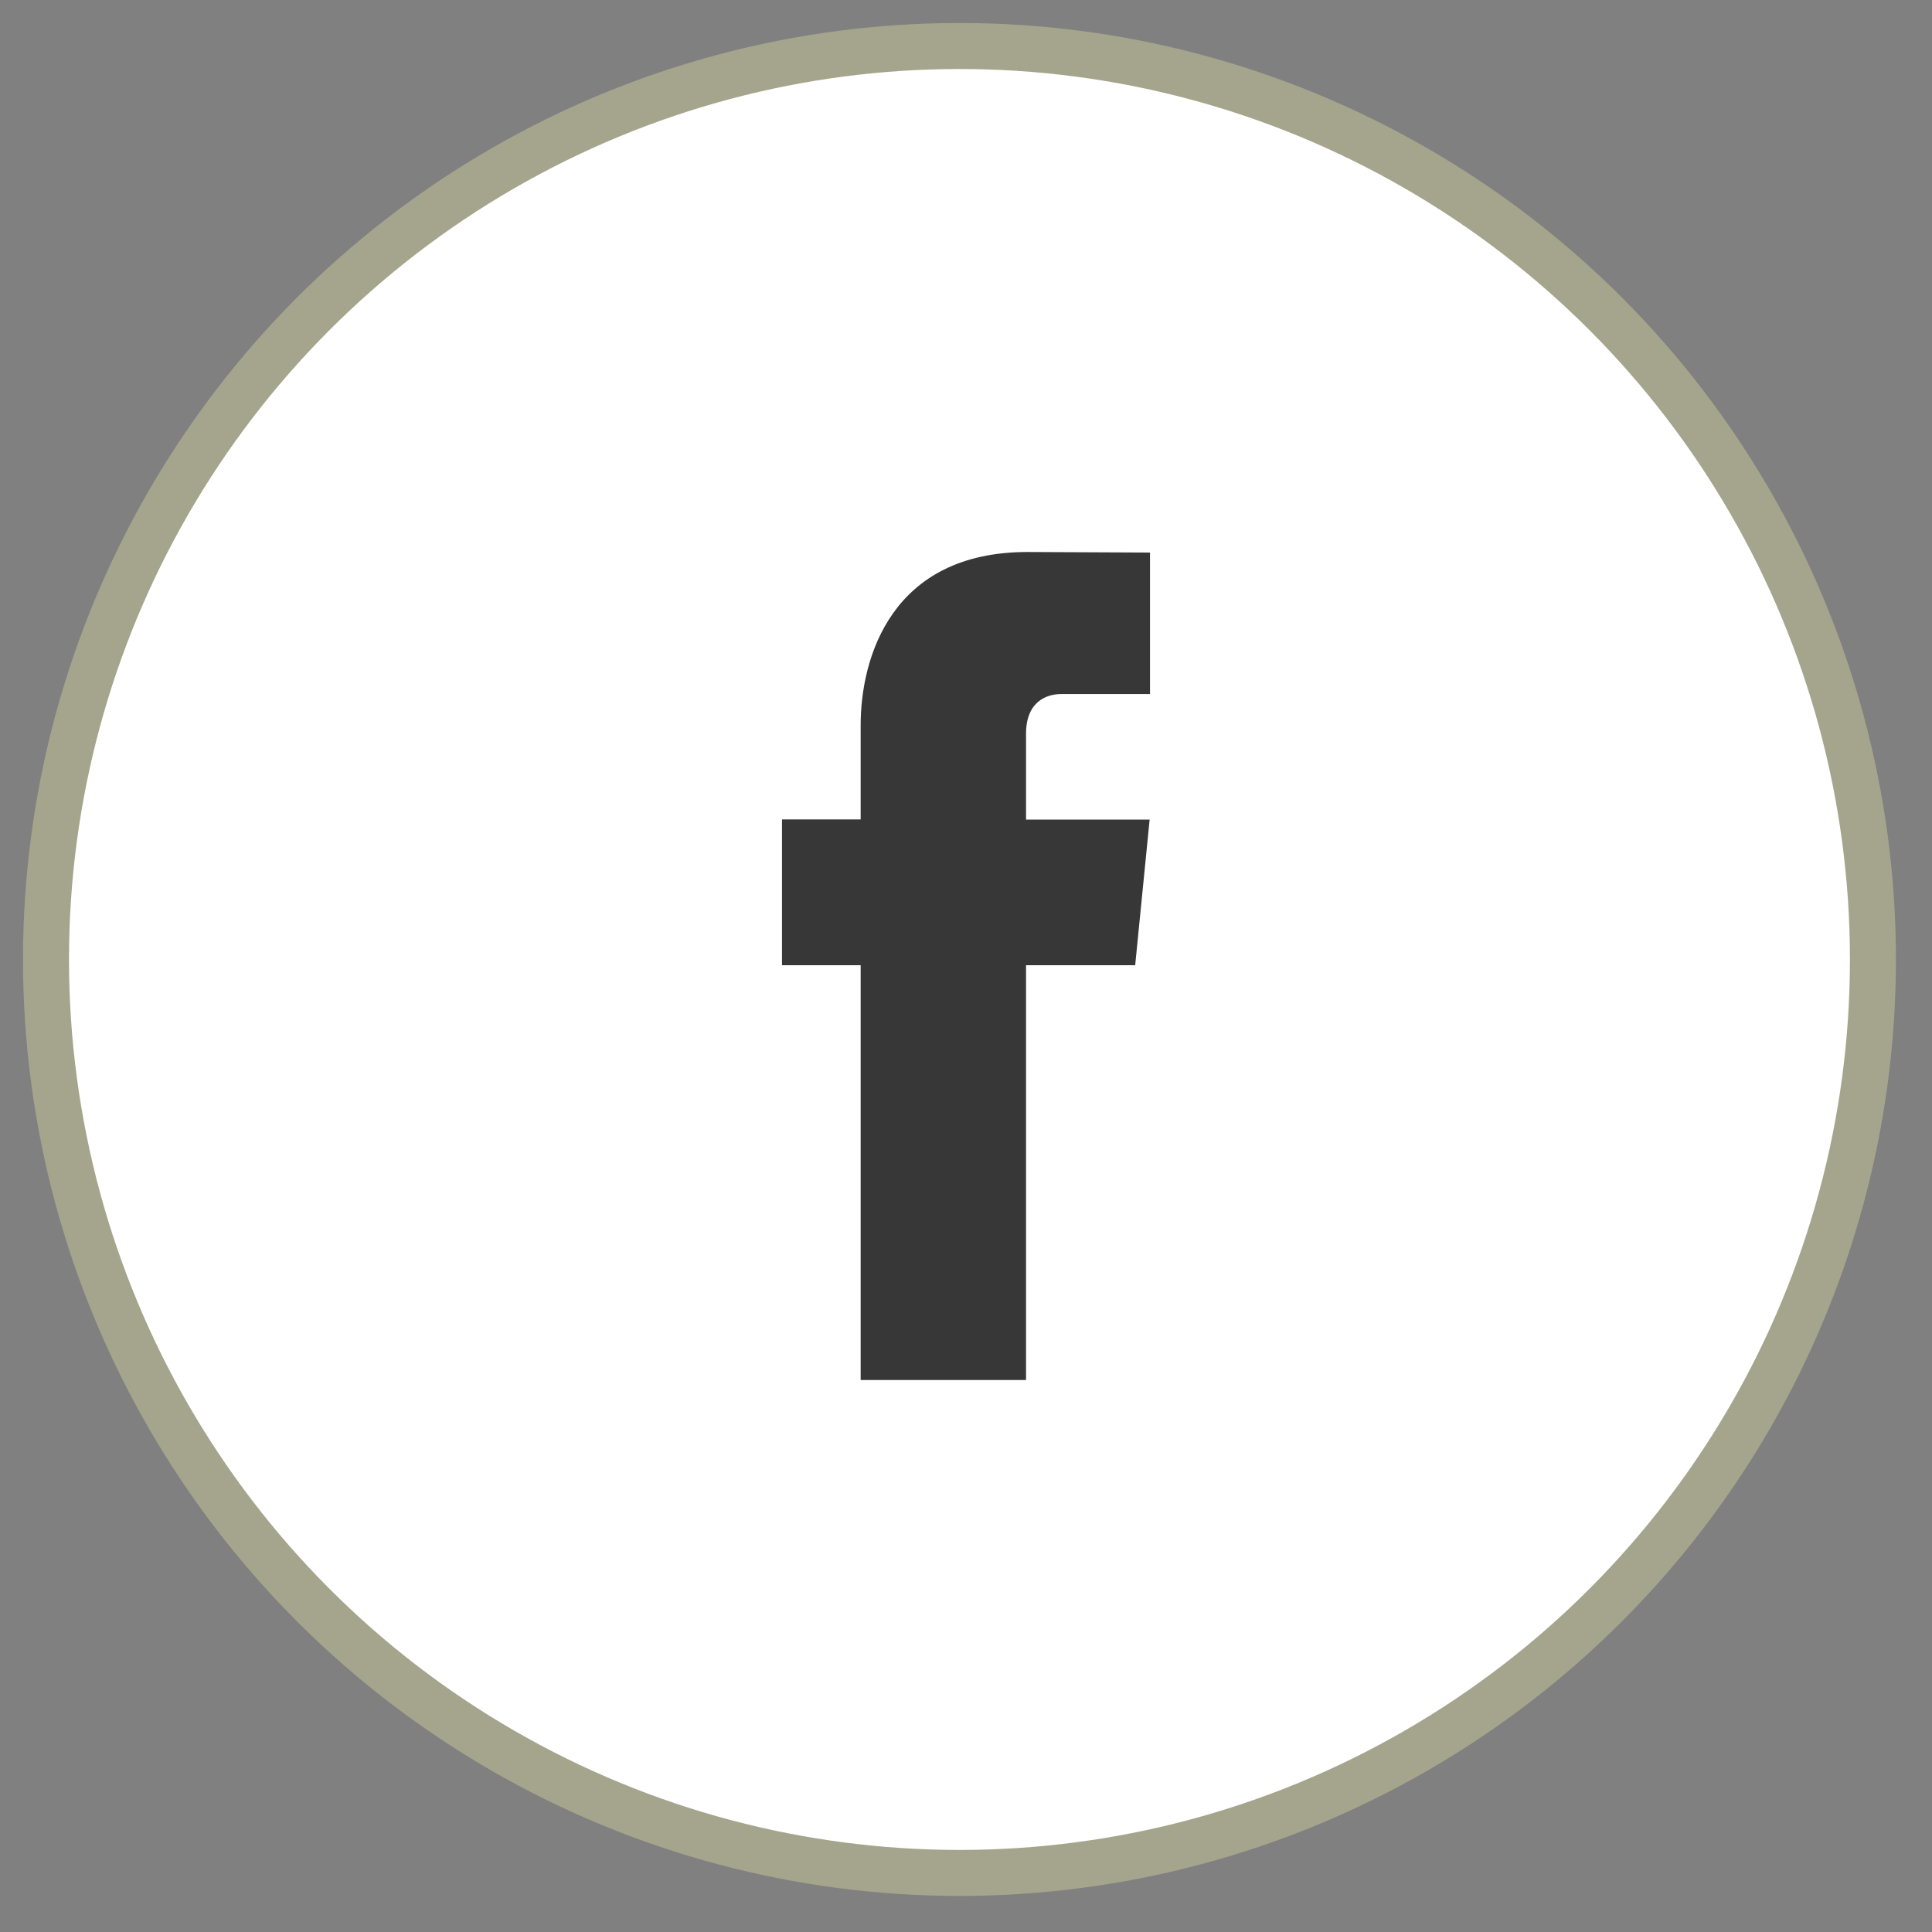
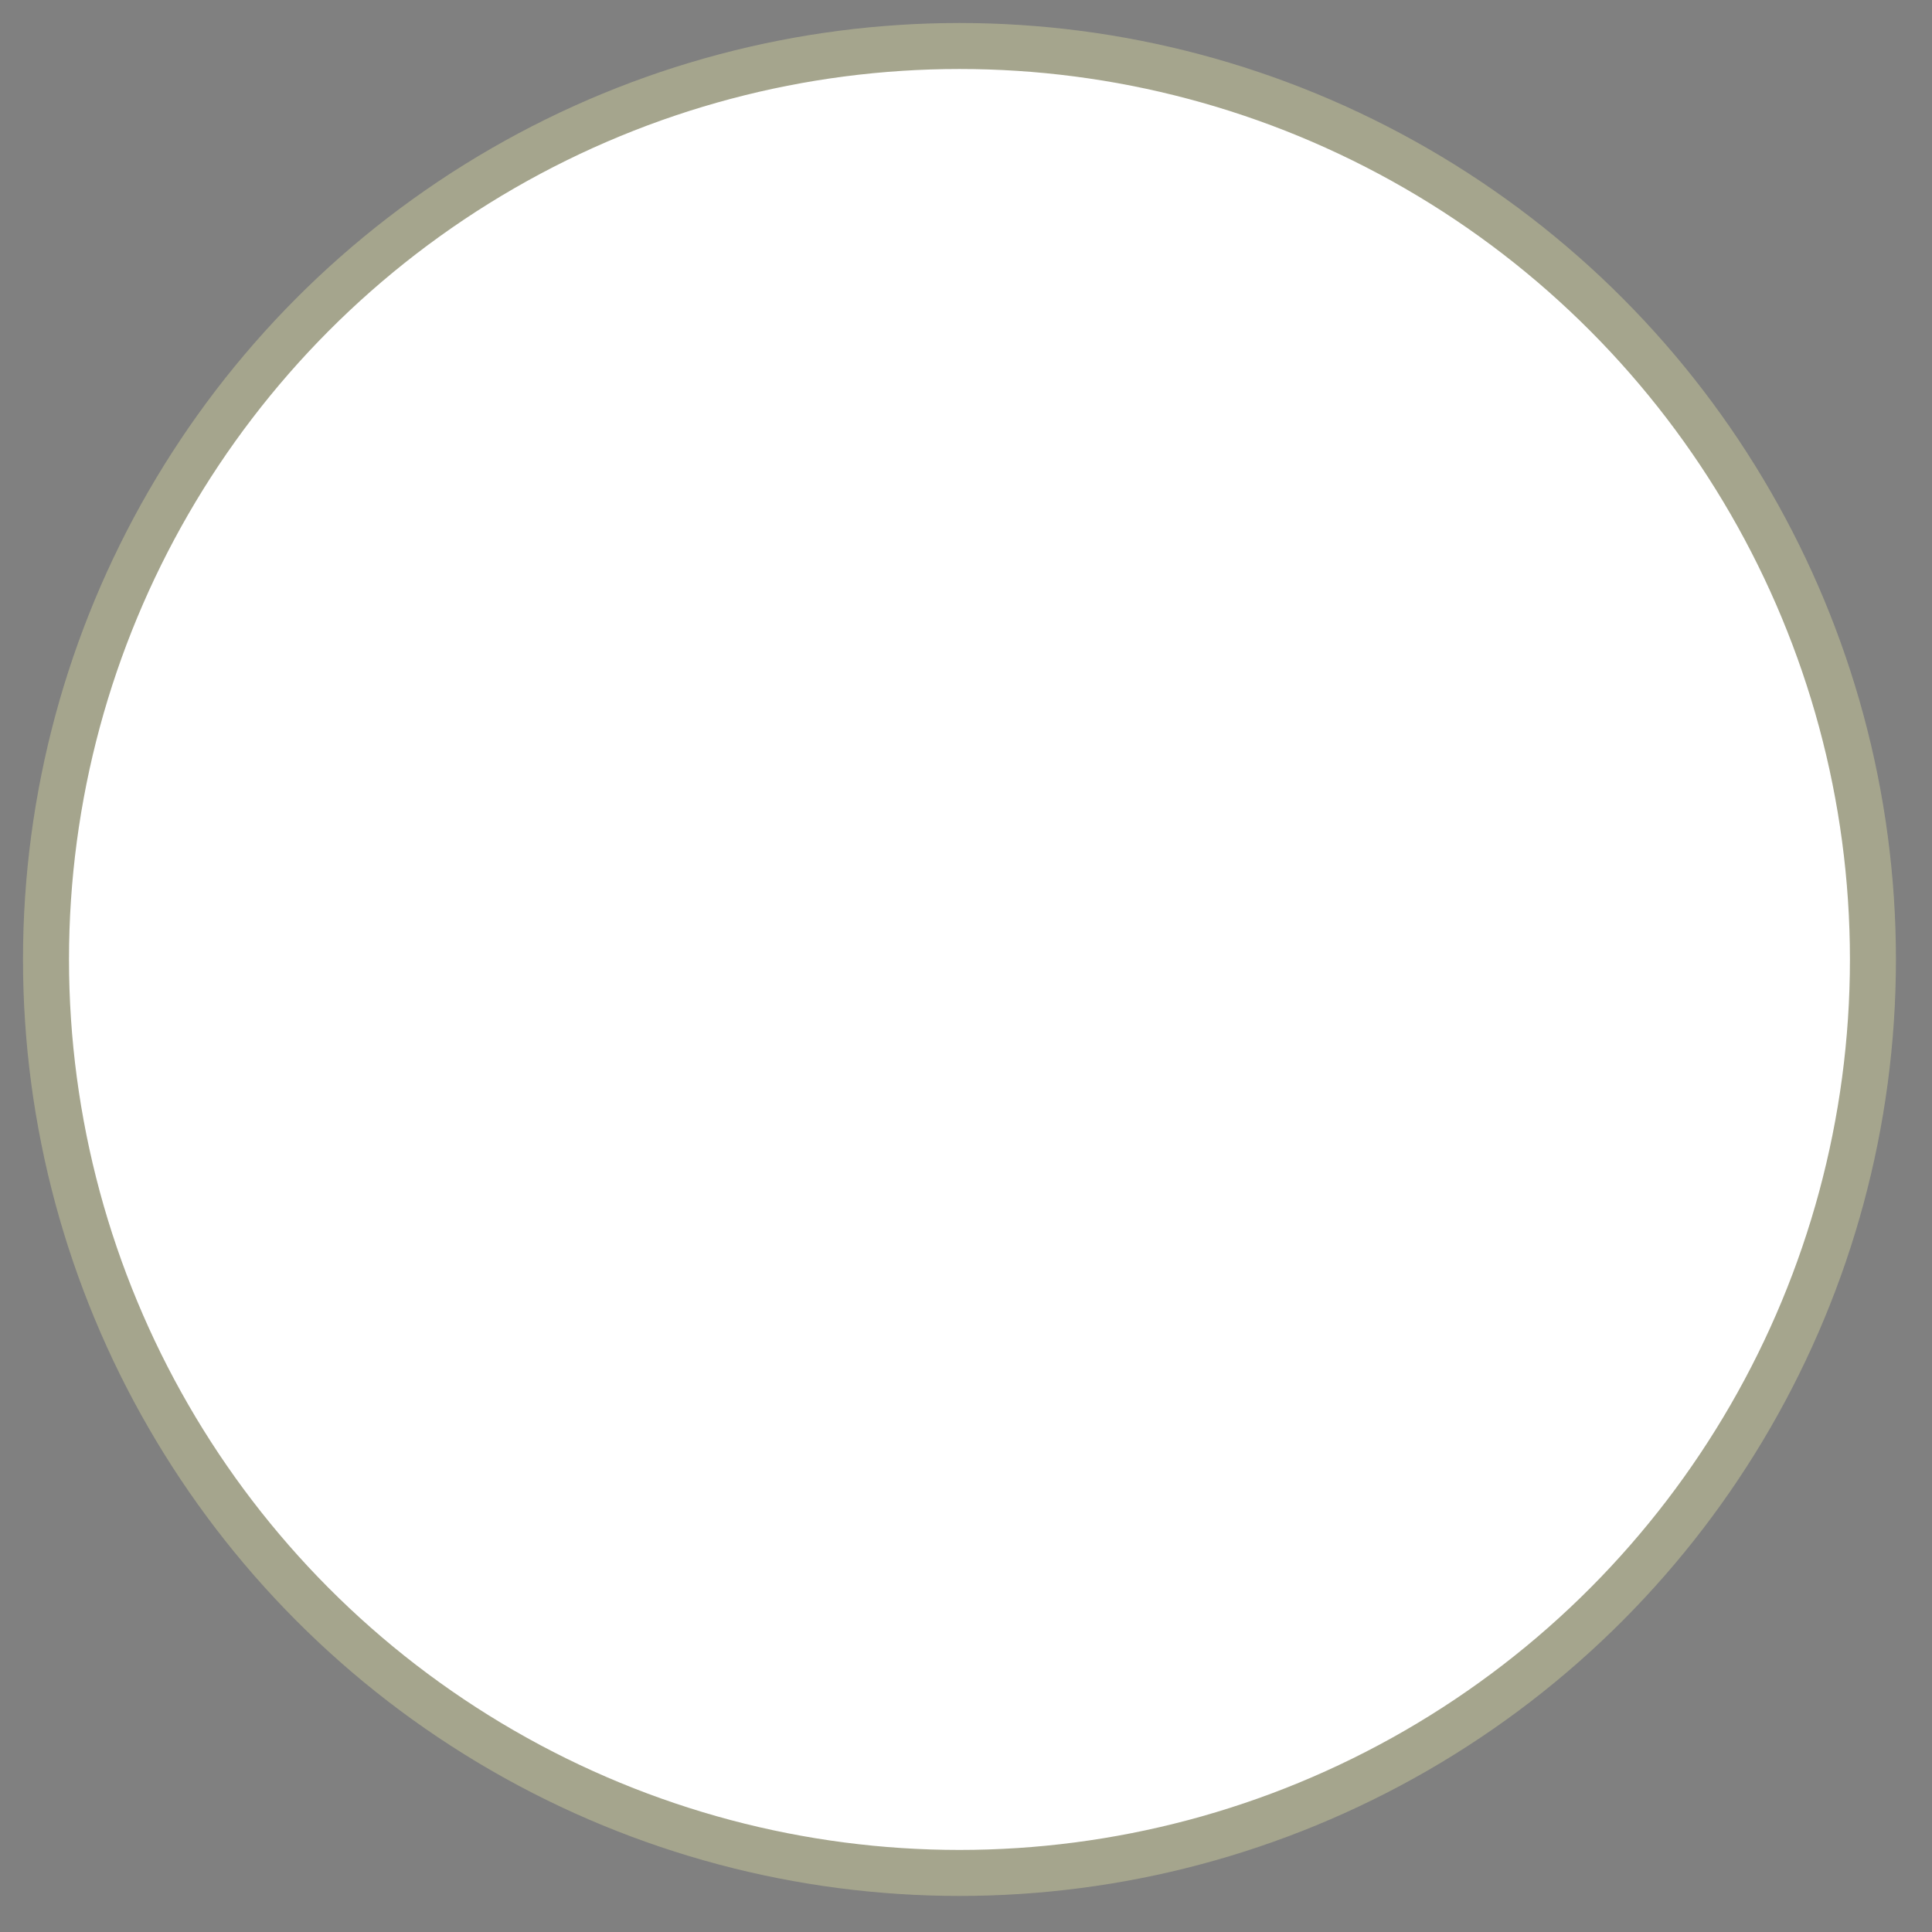
<svg xmlns="http://www.w3.org/2000/svg" width="42" height="42" viewBox="0 0 42 42" fill="none">
  <rect x="0" y="0" width="42" height="42" fill="#808080" stroke="none" />
  <circle cx="20.858" cy="20.858" r="19.858" fill="white" stroke="#A5A58D" />
-   <path d="M24.678 20.983H22.305V30H18.71V20.983H17V17.814H18.71V15.763C18.71 14.296 19.381 12 22.337 12L25 12.012V15.088H23.068C22.751 15.088 22.305 15.252 22.305 15.951V17.817H24.992L24.678 20.983Z" fill="#373738" />
</svg>